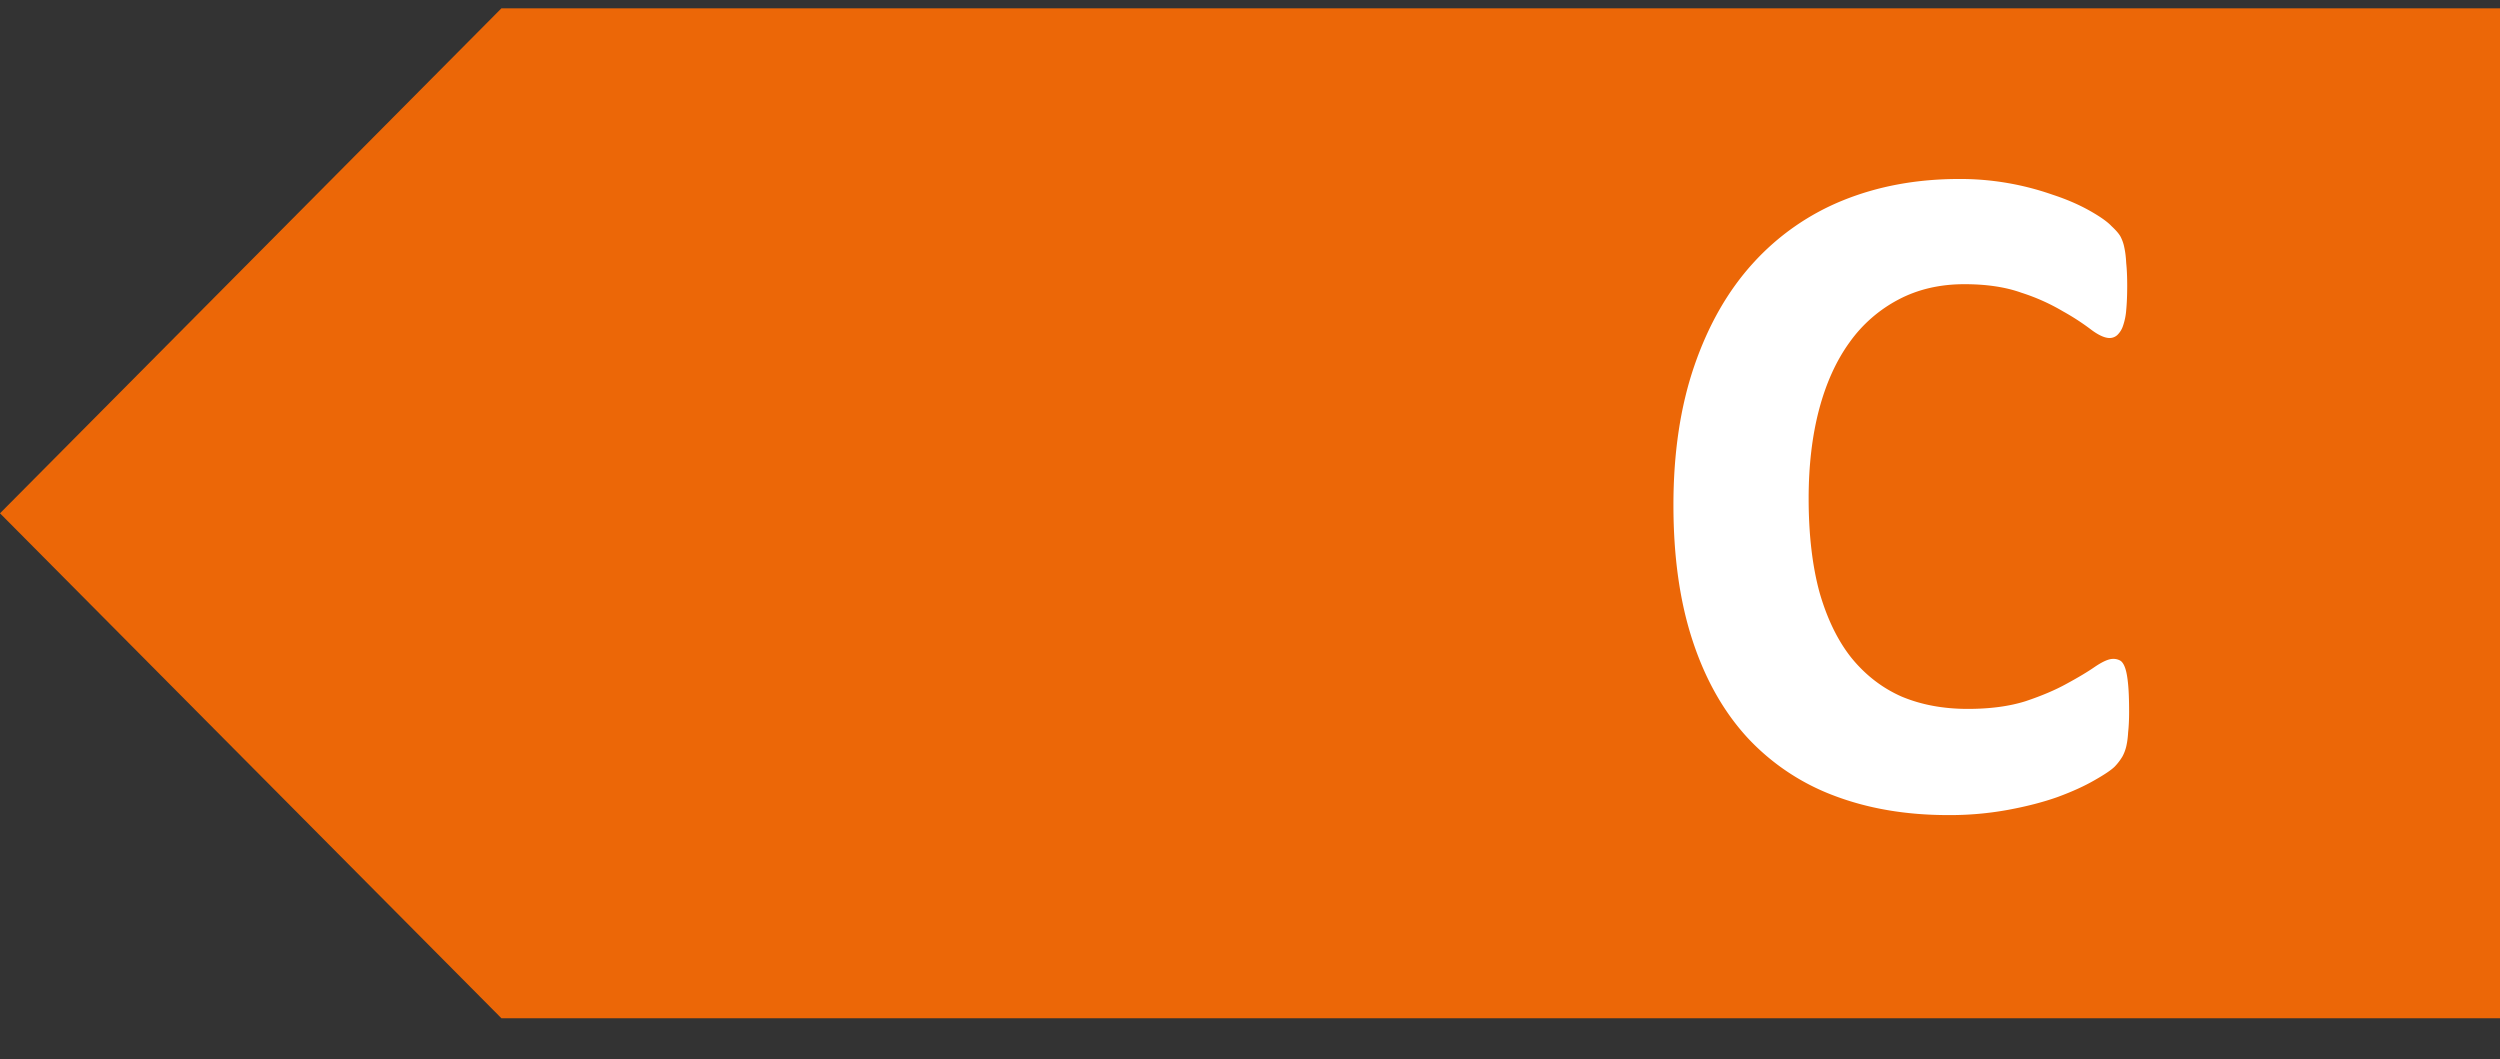
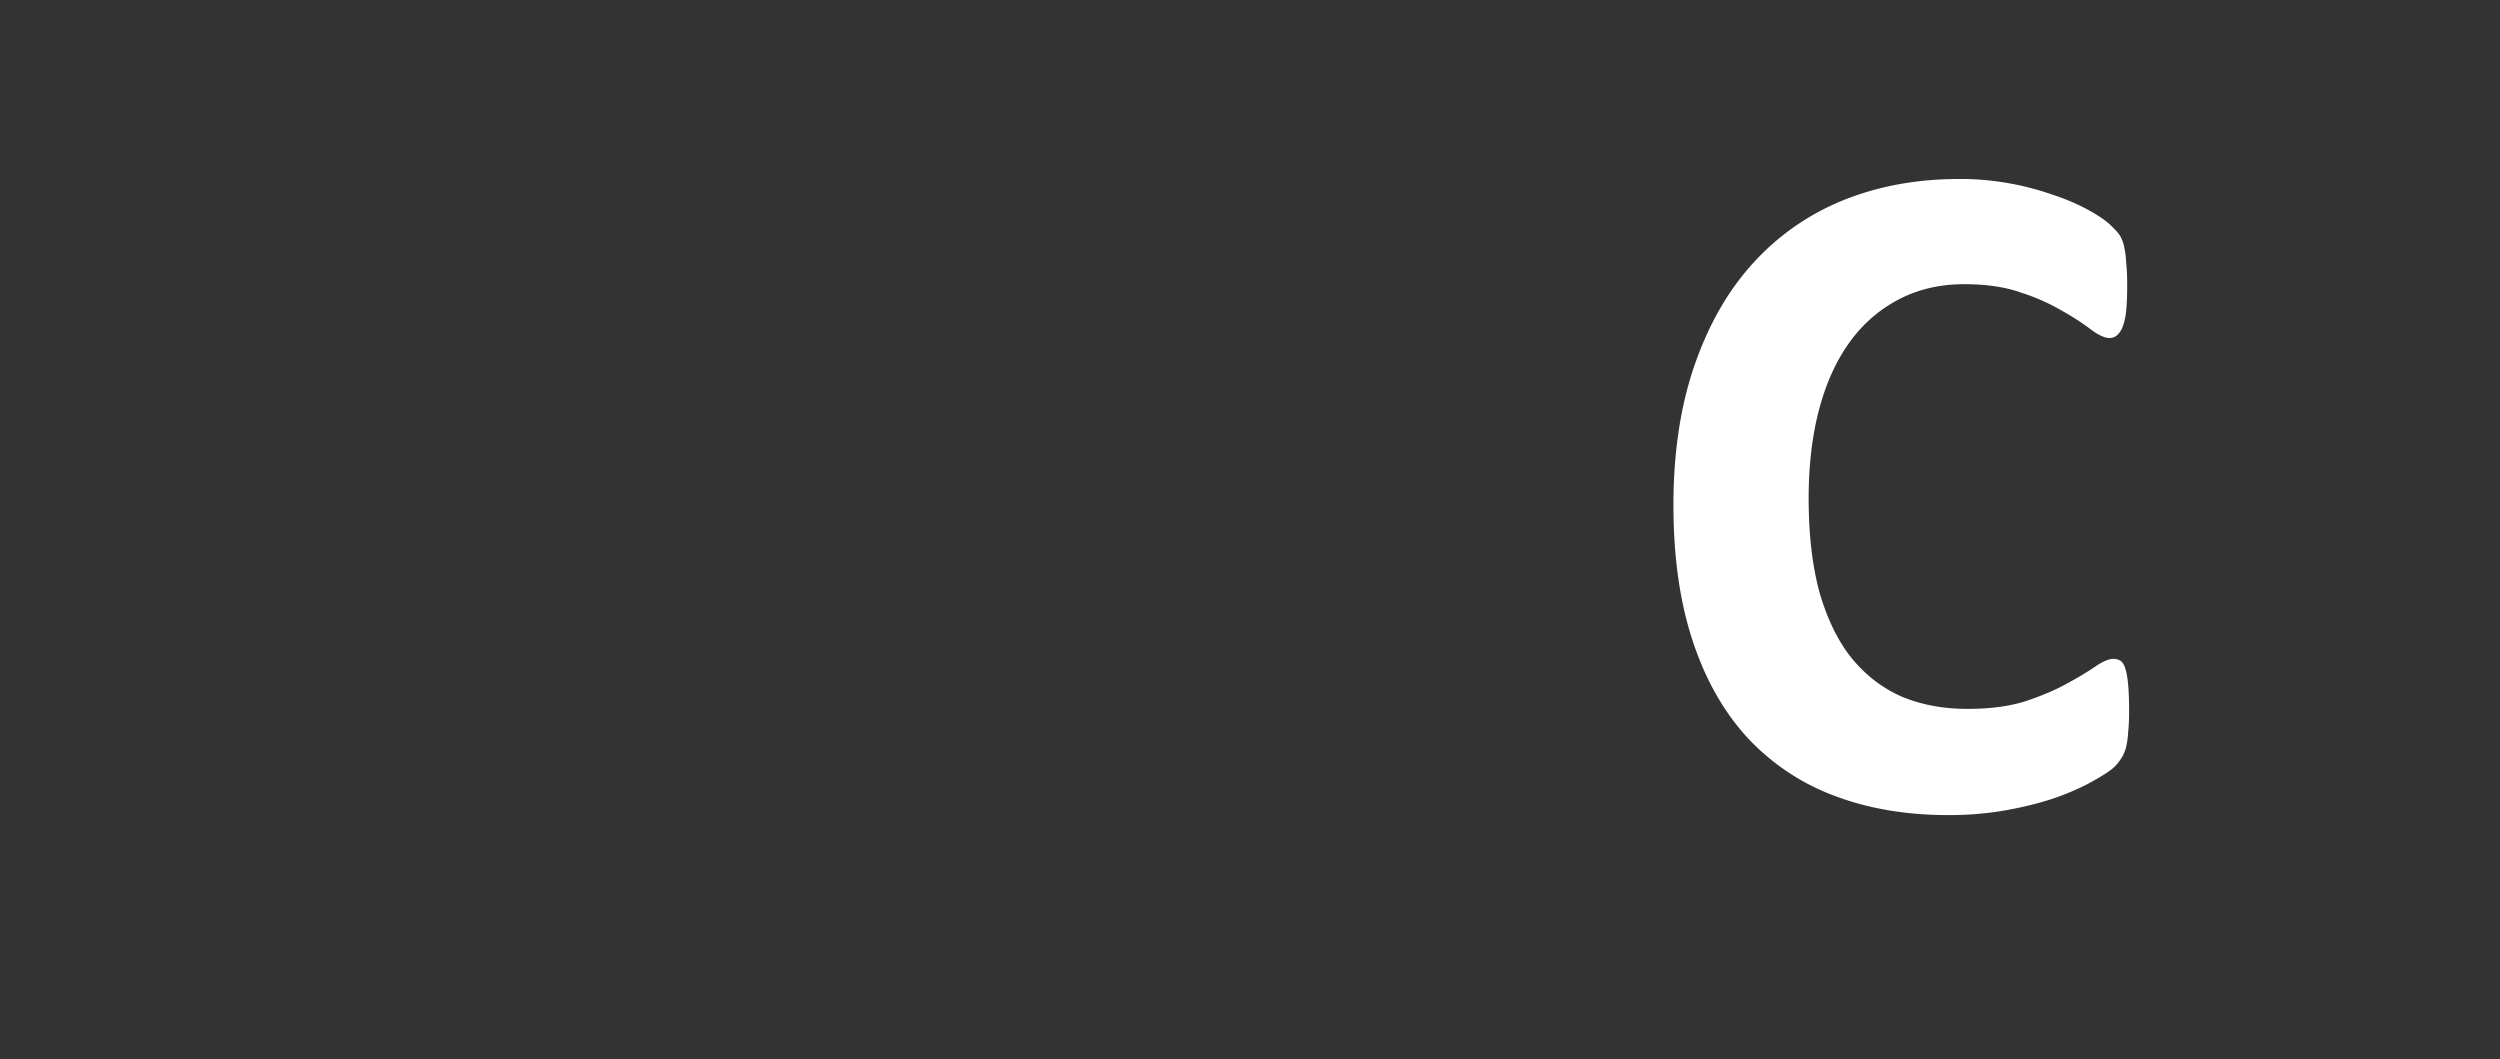
<svg xmlns="http://www.w3.org/2000/svg" width="59" height="25" fill="none">
  <rect width="100%" height="100%" fill="#333333" stroke="none" />
-   <path d="M11.834.196H59v23.835H11.834L0 12.114 11.834.196Z" fill="#EC6707" />
  <path d="M50.247 16.798c0 .187-.008.348-.023.483-.007.127-.022.24-.045.337a.969.969 0 0 1-.09.236 1.316 1.316 0 0 1-.18.236c-.082.082-.243.19-.483.326-.232.134-.52.266-.865.393-.337.12-.726.221-1.168.303a7.606 7.606 0 0 1-1.416.124c-.996 0-1.895-.154-2.697-.46a5.355 5.355 0 0 1-2.045-1.372c-.562-.614-.993-1.378-1.292-2.292-.3-.914-.45-1.978-.45-3.191 0-1.236.165-2.334.495-3.293.33-.958.79-1.764 1.382-2.415a5.795 5.795 0 0 1 2.123-1.484c.832-.337 1.746-.505 2.742-.505a6.587 6.587 0 0 1 2.203.37c.322.105.61.229.865.371.255.143.43.266.528.371.105.097.176.18.213.247a.941.941 0 0 1 .09.259c.023.105.038.228.045.37.015.143.023.319.023.529 0 .224-.008.415-.023.573a1.477 1.477 0 0 1-.078.382.525.525 0 0 1-.135.213.269.269 0 0 1-.18.068c-.112 0-.255-.064-.427-.191a5.59 5.59 0 0 0-.674-.439 4.773 4.773 0 0 0-.978-.438c-.374-.135-.824-.202-1.348-.202-.577 0-1.094.12-1.55.36a3.3 3.3 0 0 0-1.158 1.01c-.315.435-.555.963-.72 1.585-.164.622-.247 1.322-.247 2.101 0 .854.087 1.596.259 2.225.18.622.43 1.135.753 1.54.33.404.723.708 1.18.91.464.195.985.292 1.562.292.524 0 .977-.06 1.36-.18.381-.127.707-.265.977-.415.277-.15.502-.285.674-.405.18-.12.318-.18.416-.18a.32.32 0 0 1 .18.045c.044.03.082.09.112.18s.052.217.067.382c.015.157.023.37.023.64Z" fill="#fff" />
</svg>